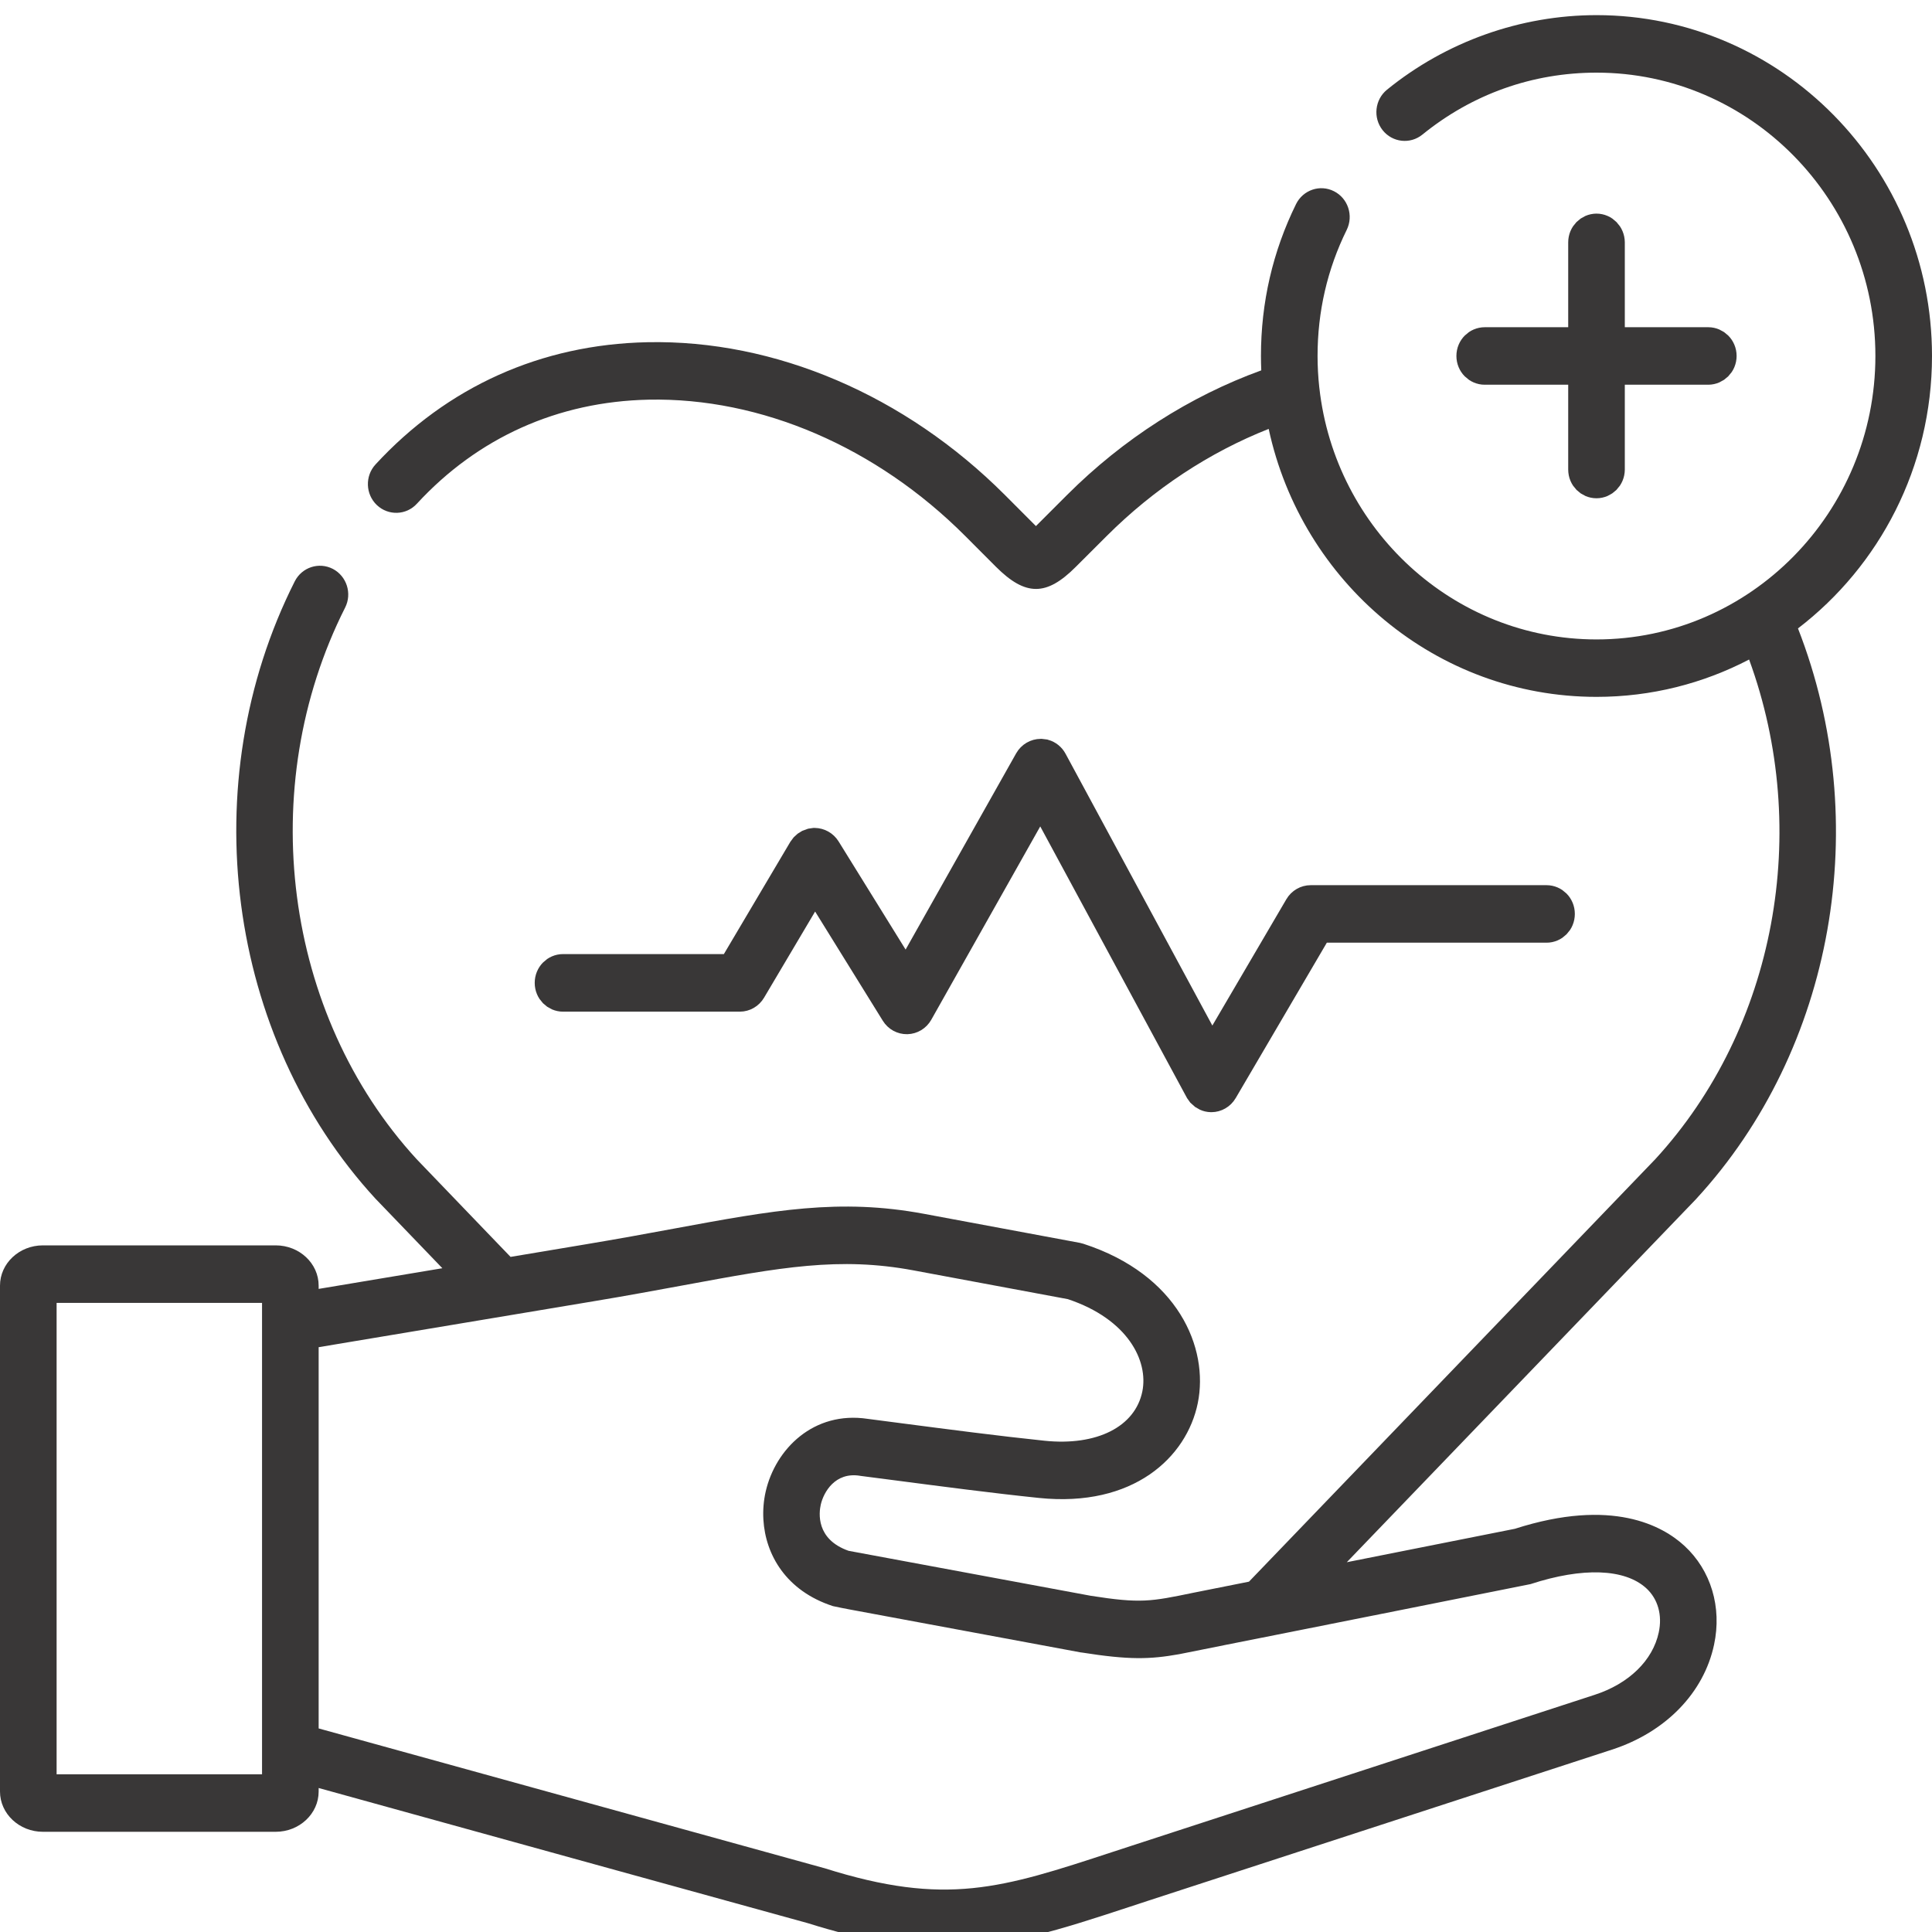
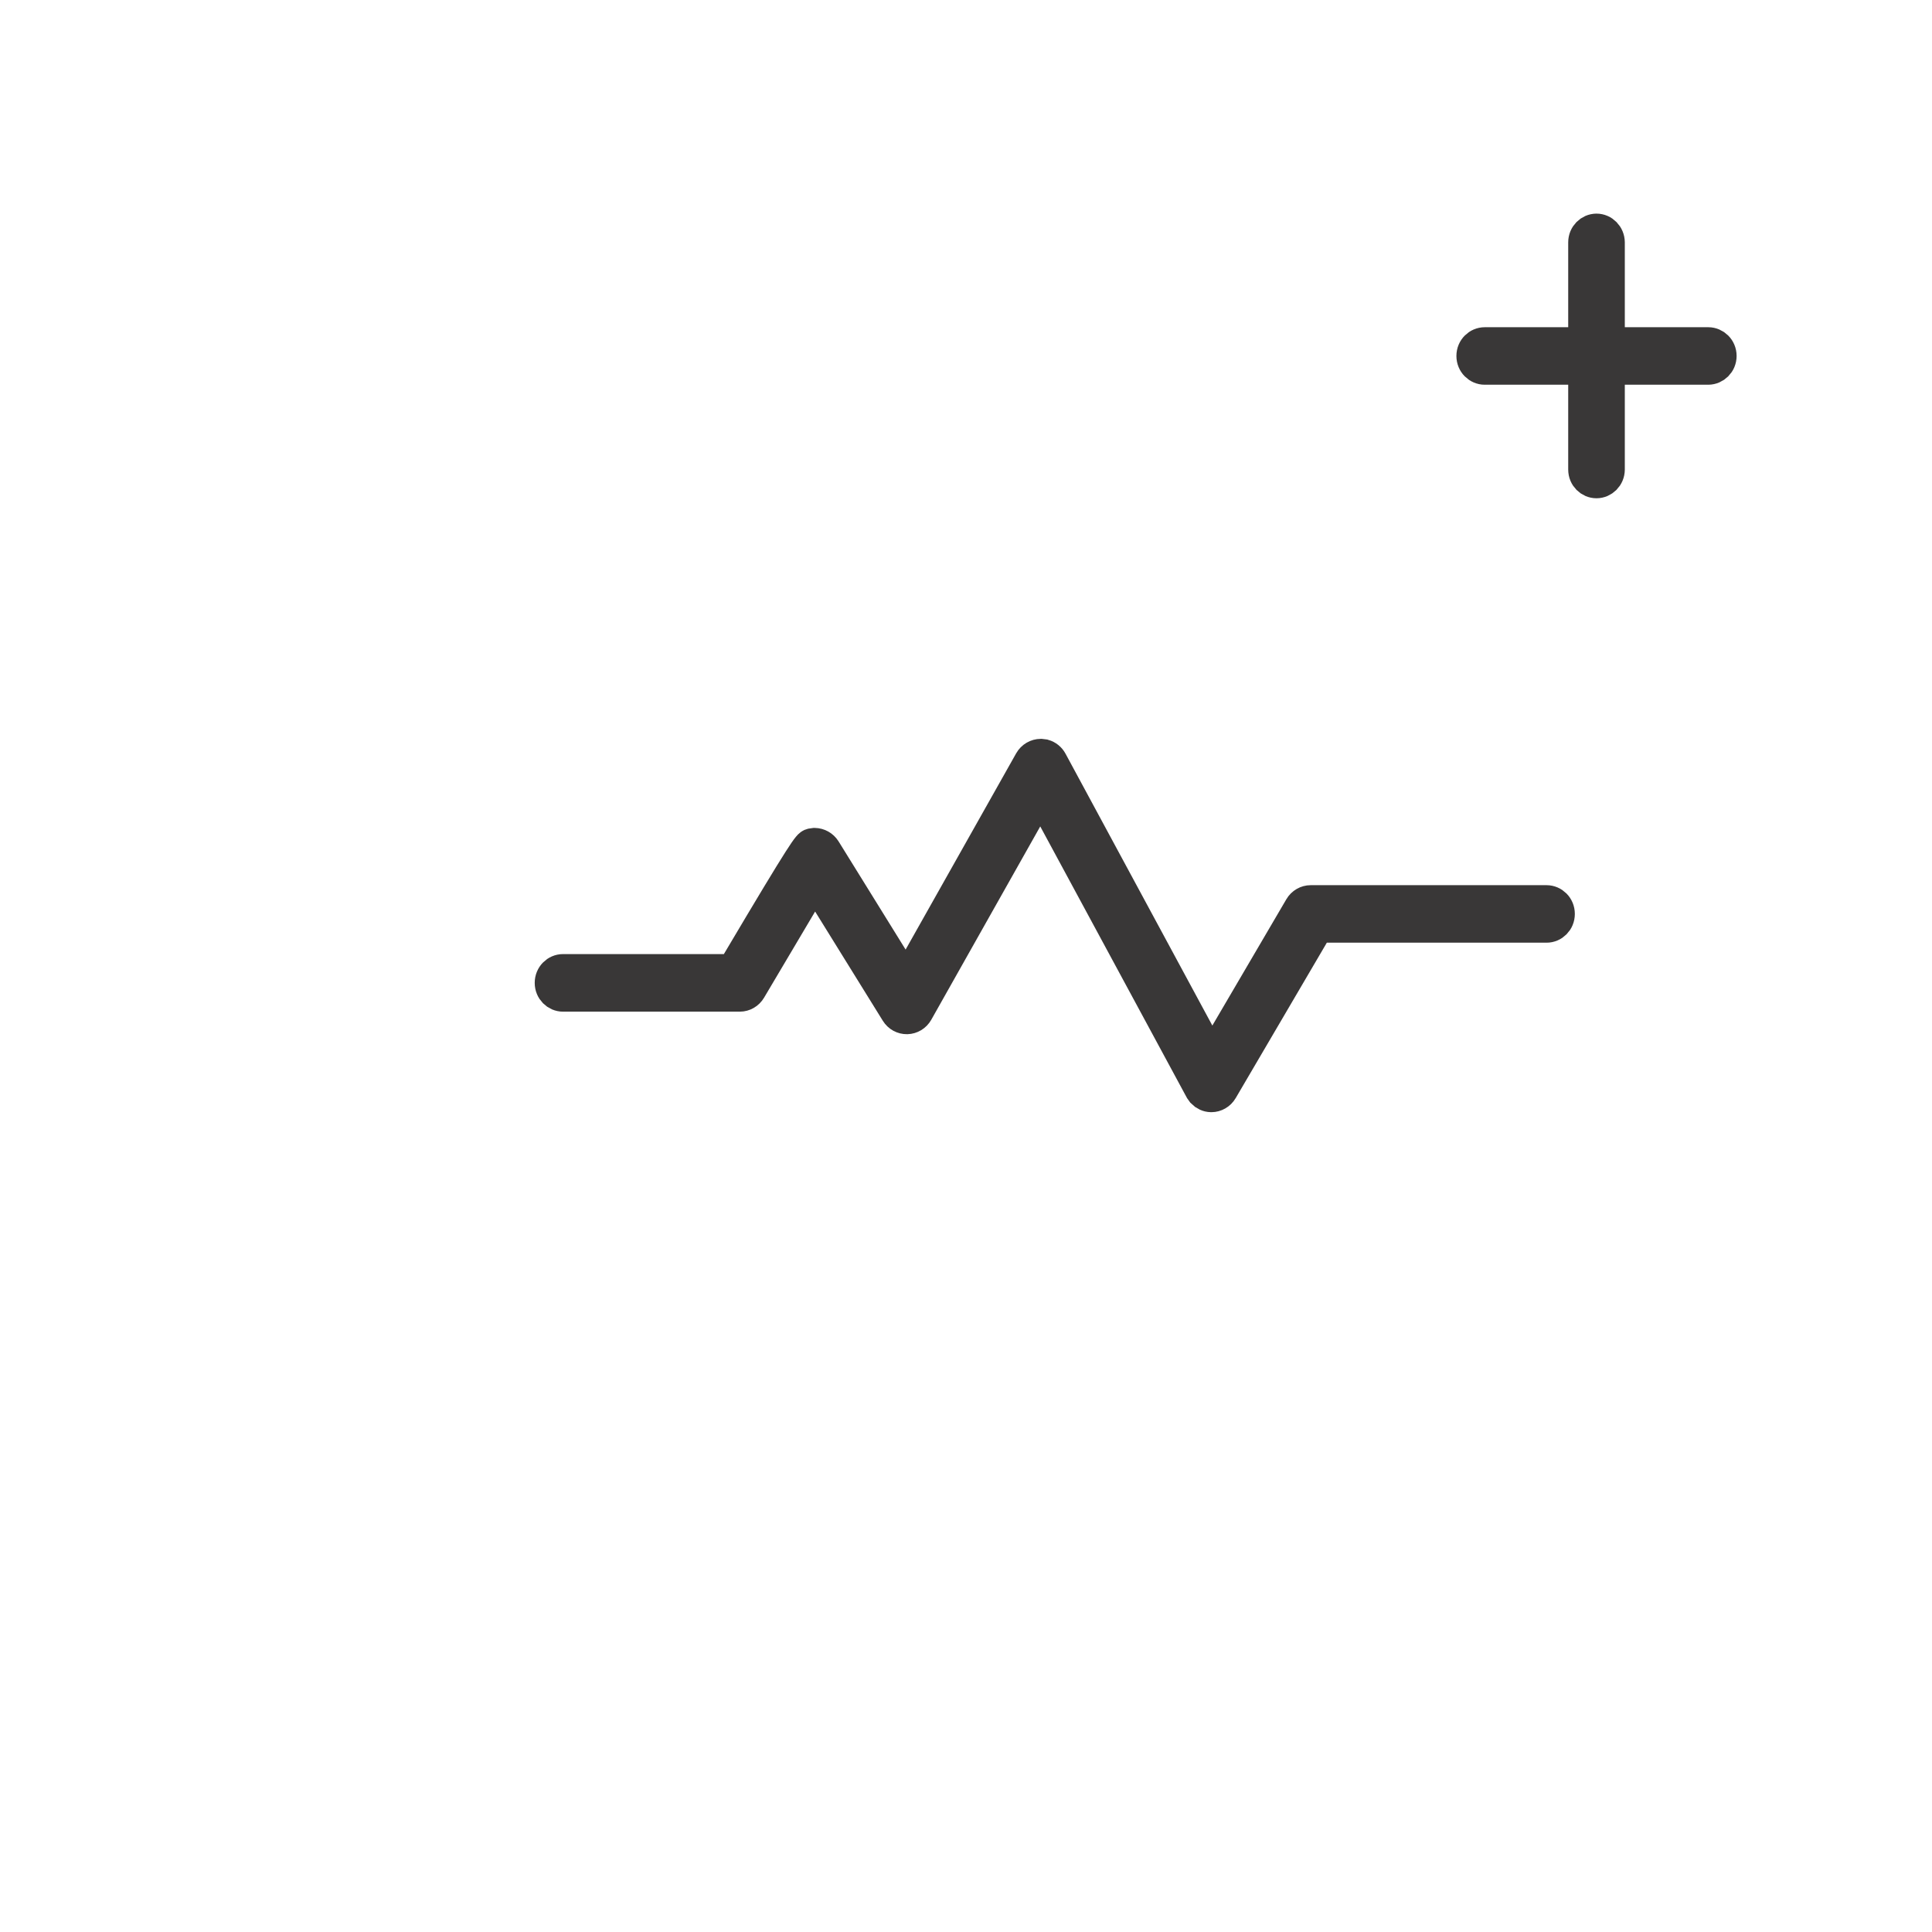
<svg xmlns="http://www.w3.org/2000/svg" width="30" height="30" viewBox="0 0 30 30" fill="none">
-   <path d="M16.161 11.723H16.162L16.211 11.729C16.259 11.743 16.301 11.776 16.326 11.823L18.605 16.043L18.816 16.434L19.041 16.051L20.19 14.09C20.225 14.03 20.288 13.995 20.352 13.995H24.015C24.116 13.995 24.204 14.079 24.204 14.191C24.204 14.304 24.116 14.388 24.015 14.388H20.459L20.387 14.512L18.972 16.925C18.937 16.985 18.874 17.02 18.81 17.02H18.807C18.757 17.019 18.71 16.997 18.675 16.961L18.645 16.919L16.373 12.714L16.157 12.315L15.935 12.71L14.243 15.712C14.209 15.772 14.149 15.807 14.084 15.809C14.018 15.81 13.957 15.777 13.921 15.719L12.87 14.023L12.652 13.672L12.442 14.027L11.649 15.365C11.614 15.424 11.553 15.459 11.488 15.459H8.742C8.641 15.459 8.553 15.374 8.553 15.262C8.553 15.15 8.641 15.065 8.742 15.065H11.382L11.455 14.943L12.487 13.2C12.514 13.156 12.555 13.126 12.601 13.113L12.648 13.106H12.649C12.713 13.107 12.773 13.14 12.809 13.197L13.85 14.877L14.072 15.237L14.28 14.868L15.997 11.82C16.032 11.759 16.095 11.723 16.161 11.723Z" fill="#393737" stroke="#393737" stroke-width="0.5" />
+   <path d="M16.161 11.723H16.162L16.211 11.729C16.259 11.743 16.301 11.776 16.326 11.823L18.605 16.043L18.816 16.434L19.041 16.051L20.19 14.09C20.225 14.03 20.288 13.995 20.352 13.995H24.015C24.116 13.995 24.204 14.079 24.204 14.191C24.204 14.304 24.116 14.388 24.015 14.388H20.459L20.387 14.512L18.972 16.925C18.937 16.985 18.874 17.02 18.81 17.02H18.807C18.757 17.019 18.71 16.997 18.675 16.961L18.645 16.919L16.373 12.714L16.157 12.315L15.935 12.71L14.243 15.712C14.209 15.772 14.149 15.807 14.084 15.809C14.018 15.81 13.957 15.777 13.921 15.719L12.87 14.023L12.652 13.672L12.442 14.027L11.649 15.365C11.614 15.424 11.553 15.459 11.488 15.459H8.742C8.641 15.459 8.553 15.374 8.553 15.262C8.553 15.15 8.641 15.065 8.742 15.065H11.382L11.455 14.943C12.514 13.156 12.555 13.126 12.601 13.113L12.648 13.106H12.649C12.713 13.107 12.773 13.14 12.809 13.197L13.85 14.877L14.072 15.237L14.28 14.868L15.997 11.82C16.032 11.759 16.095 11.723 16.161 11.723Z" fill="#393737" stroke="#393737" stroke-width="0.5" />
  <path d="M24.79 3.567C24.891 3.567 24.979 3.652 24.98 3.764V5.331H26.526C26.627 5.331 26.716 5.415 26.716 5.527C26.716 5.639 26.627 5.723 26.526 5.724H24.98V7.291C24.979 7.403 24.891 7.487 24.79 7.487C24.689 7.487 24.601 7.403 24.601 7.291V5.724H23.055C22.954 5.724 22.865 5.64 22.865 5.527C22.865 5.415 22.954 5.331 23.055 5.331H24.601V3.764C24.601 3.652 24.689 3.568 24.79 3.567Z" fill="#393737" stroke="#393737" stroke-width="0.5" />
-   <path d="M26.341 18.614C28.482 16.288 29.096 12.772 27.919 9.758C29.182 8.791 30 7.254 30 5.527C30 2.609 27.663 0.235 24.791 0.235C23.611 0.235 22.456 0.646 21.537 1.393C21.348 1.547 21.317 1.828 21.469 2.021C21.621 2.213 21.897 2.244 22.087 2.09C22.861 1.461 23.796 1.128 24.791 1.128C27.178 1.128 29.121 3.101 29.121 5.527C29.121 7.954 27.178 9.929 24.791 9.929C22.567 9.929 20.731 8.218 20.487 6.024C20.487 6.019 20.486 6.014 20.485 6.009C20.468 5.851 20.459 5.69 20.459 5.527C20.459 4.838 20.611 4.179 20.912 3.569C21.02 3.348 20.932 3.08 20.715 2.97C20.498 2.859 20.234 2.949 20.125 3.169C19.763 3.905 19.58 4.698 19.58 5.527C19.58 5.602 19.582 5.677 19.585 5.751C18.475 6.154 17.439 6.817 16.571 7.684L16.086 8.169C16.083 8.167 16.081 8.165 16.079 8.162L15.602 7.684C14.056 6.137 12.034 5.272 10.052 5.314C8.402 5.348 6.943 6.005 5.831 7.212C5.665 7.392 5.675 7.675 5.852 7.843C6.03 8.011 6.308 8.002 6.473 7.822C7.419 6.795 8.662 6.236 10.07 6.206C11.816 6.17 13.607 6.941 14.985 8.32L15.463 8.799C15.694 9.03 15.89 9.145 16.087 9.145C16.281 9.145 16.475 9.032 16.702 8.805L17.188 8.32C17.918 7.591 18.779 7.024 19.7 6.66C20.212 9.037 22.3 10.821 24.791 10.821C25.643 10.821 26.449 10.612 27.16 10.241C28.134 12.902 27.575 15.963 25.703 18L19.394 24.56L18.872 24.664C18.745 24.689 18.633 24.711 18.531 24.732C17.869 24.869 17.711 24.901 16.936 24.779L13.177 24.081C12.665 23.901 12.717 23.487 12.745 23.363C12.79 23.169 12.967 22.857 13.348 22.915C13.351 22.916 13.355 22.916 13.358 22.917C13.527 22.939 13.709 22.963 13.899 22.987C14.611 23.08 15.417 23.186 16.133 23.26C17.598 23.411 18.427 22.63 18.599 21.788C18.774 20.93 18.293 19.79 16.822 19.313C16.805 19.308 16.787 19.303 16.768 19.299L14.347 18.848C13.034 18.604 12.012 18.792 10.465 19.078C10.056 19.154 9.592 19.239 9.075 19.325L7.928 19.517L7.574 19.149L6.47 18C4.406 15.752 3.948 12.231 5.359 9.435C5.47 9.216 5.384 8.947 5.169 8.834C4.952 8.722 4.688 8.808 4.577 9.027C2.999 12.154 3.515 16.096 5.831 18.614C5.834 18.616 5.836 18.618 5.838 18.621L6.869 19.693L4.948 20.014V19.963C4.948 19.618 4.649 19.338 4.281 19.338H0.666C0.299 19.338 0 19.618 0 19.963V27.819C0 28.163 0.299 28.444 0.666 28.444H4.281C4.649 28.444 4.948 28.163 4.948 27.819V27.764L8.9 28.857L12.548 29.864C13.381 30.127 14.052 30.235 14.664 30.235C15.633 30.235 16.457 29.965 17.544 29.608C17.641 29.576 17.74 29.543 17.842 29.51L25.031 27.168C25.864 26.897 26.457 26.287 26.616 25.538C26.74 24.957 26.568 24.383 26.155 24.003C25.821 23.695 25.036 23.253 23.523 23.739L20.913 24.258L26.335 18.621C26.337 18.618 26.339 18.616 26.341 18.614ZM0.879 27.551V20.231H4.069V20.538C4.069 20.538 4.069 20.539 4.069 20.54V27.18C4.069 27.18 4.069 27.181 4.069 27.181V27.551H0.879ZM23.766 24.598C24.577 24.333 25.232 24.357 25.565 24.664C25.744 24.829 25.815 25.079 25.757 25.348C25.665 25.782 25.293 26.145 24.762 26.317L17.573 28.66C17.47 28.693 17.371 28.726 17.273 28.758C15.554 29.322 14.691 29.606 12.802 29.009C12.797 29.007 12.792 29.006 12.786 29.005L4.948 26.839V20.919L9.217 20.206C9.741 20.119 10.209 20.032 10.623 19.956C12.125 19.678 13.033 19.511 14.188 19.727L16.581 20.173C17.514 20.484 17.835 21.132 17.738 21.607C17.626 22.155 17.031 22.455 16.222 22.372C15.518 22.299 14.718 22.194 14.011 22.102C13.823 22.077 13.642 22.053 13.474 22.032C12.633 21.905 12.041 22.502 11.89 23.159C11.858 23.299 11.845 23.448 11.854 23.598C11.886 24.141 12.206 24.704 12.935 24.94C12.953 24.946 13.195 24.992 13.195 24.992L16.784 25.659C16.788 25.659 16.792 25.66 16.796 25.66C17.537 25.777 17.857 25.767 18.311 25.686C18.43 25.664 18.915 25.564 19.04 25.54L19.831 25.383C19.831 25.383 23.749 24.603 23.766 24.598Z" fill="#393737" />
</svg>